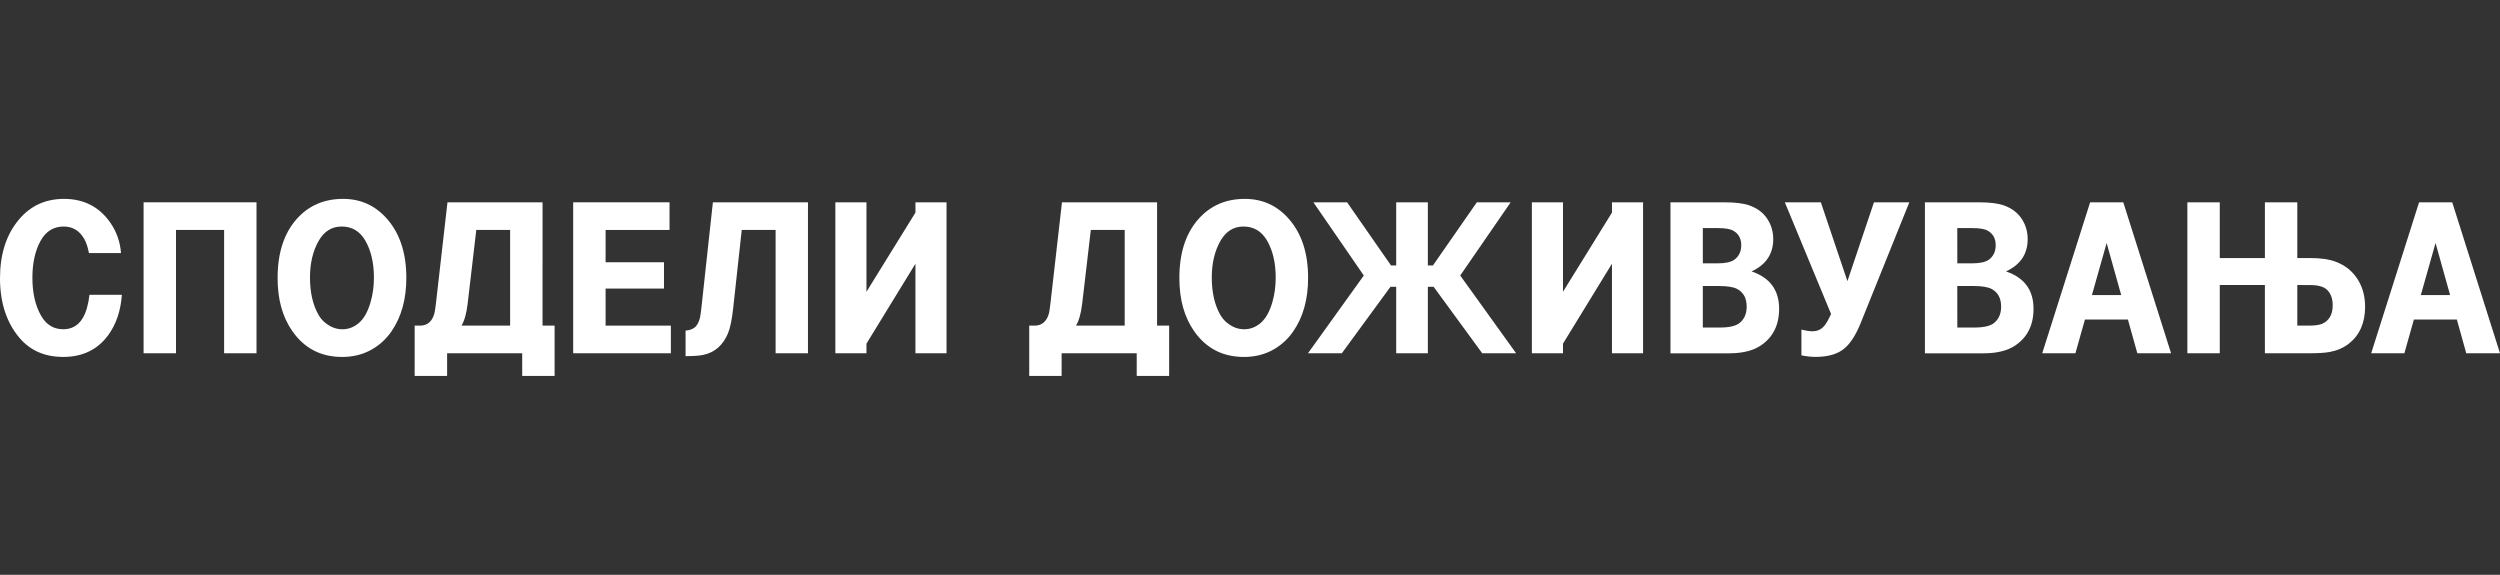
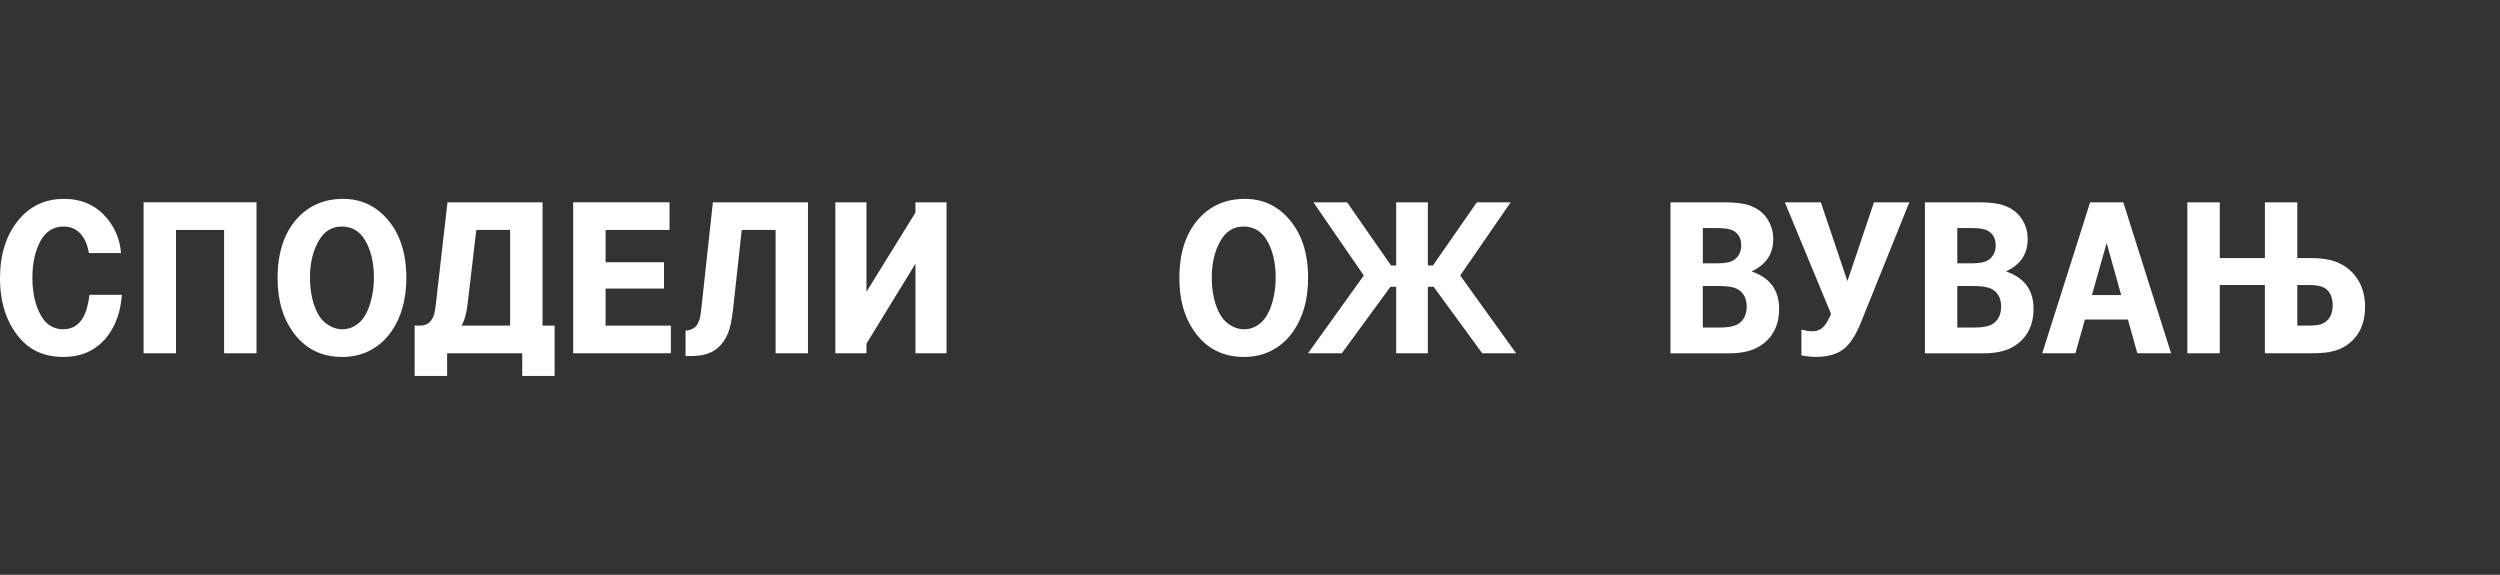
<svg xmlns="http://www.w3.org/2000/svg" xmlns:xlink="http://www.w3.org/1999/xlink" version="1.1" id="Layer_1" x="0px" y="0px" width="156.574px" height="36px" viewBox="0 -12.456 156.574 36" enable-background="new 0 -12.456 156.574 36" xml:space="preserve">
  <rect x="0" y="-12.456" width="156.574" height="36" fill="#333333" stroke="none" />
  <g>
    <g>
      <defs>
        <rect id="SVGID_1_" x="-135.8" y="-30.819" width="307.256" height="66.97" />
      </defs>
      <clipPath id="SVGID_2_">
        <use xlink:href="#SVGID_1_" overflow="visible" />
      </clipPath>
      <g clip-path="url(#SVGID_2_)">
        <path fill="#FFFFFF" d="M5.604,6.006h2.029C7.56,7.007,7.278,7.846,6.788,8.52c-0.67,0.92-1.612,1.378-2.826,1.378     c-1.15,0-2.062-0.395-2.736-1.186C0.409,7.748,0,6.5,0,4.966c0-1.505,0.395-2.729,1.184-3.671C1.909,0.431,2.851,0,4.011,0     C5.253,0,6.22,0.498,6.913,1.496c0.392,0.568,0.614,1.201,0.665,1.897H5.569C5.504,3.029,5.405,2.731,5.271,2.5     C4.976,1.987,4.546,1.731,3.983,1.731c-0.629,0-1.108,0.298-1.441,0.894C2.2,3.244,2.029,4.018,2.029,4.945     c0,0.941,0.179,1.727,0.534,2.355c0.323,0.576,0.79,0.865,1.399,0.865c0.526,0,0.931-0.229,1.212-0.687     C5.387,7.13,5.53,6.638,5.604,6.006" />
        <polygon fill="#FFFFFF" points="16.065,0.214 16.065,9.669 14.036,9.669 14.036,1.945 11.023,1.945 11.023,9.669 8.993,9.669      8.993,0.214    " />
        <path fill="#FFFFFF" d="M21.486,0c1.09,0,1.998,0.406,2.724,1.219c0.825,0.919,1.239,2.16,1.239,3.727     c0,1.341-0.313,2.46-0.936,3.359c-0.369,0.53-0.836,0.938-1.4,1.219c-0.502,0.25-1.063,0.375-1.683,0.375     c-1.333,0-2.378-0.542-3.129-1.629c-0.611-0.877-0.915-1.979-0.915-3.311c0-1.561,0.395-2.789,1.184-3.685     C19.318,0.424,20.29,0,21.486,0 M21.397,1.731c-0.611,0-1.086,0.293-1.428,0.88C19.6,3.248,19.414,4.02,19.414,4.924     c0,0.947,0.183,1.734,0.548,2.363c0.165,0.287,0.41,0.518,0.734,0.692c0.235,0.125,0.484,0.187,0.747,0.187     c0.385,0,0.73-0.133,1.04-0.4s0.549-0.693,0.719-1.275c0.146-0.49,0.217-1.009,0.217-1.558c0-0.924-0.181-1.697-0.54-2.321     C22.537,2.024,22.044,1.731,21.397,1.731" />
        <path fill="#FFFFFF" d="M33.979,7.938h0.756v3.151h-2.029v-1.42h-4.703v1.42H25.97V7.938h0.341c0.25,0,0.451-0.076,0.604-0.229     c0.133-0.127,0.232-0.314,0.297-0.561c0.023-0.105,0.055-0.313,0.092-0.615l0.721-6.318h5.955L33.979,7.938L33.979,7.938z      M31.949,7.938V1.945H29.83l-0.541,4.613c-0.072,0.619-0.201,1.079-0.387,1.379L31.949,7.938L31.949,7.938z" />
        <polygon fill="#FFFFFF" points="35.898,9.669 35.898,0.214 41.932,0.214 41.932,1.946 37.928,1.946 37.928,3.969 41.585,3.969      41.585,5.617 37.928,5.617 37.928,7.938 42.016,7.938 42.016,9.669    " />
        <path fill="#FFFFFF" d="M46.455,1.946l-0.539,4.925c-0.078,0.703-0.186,1.215-0.318,1.537c-0.311,0.754-0.829,1.209-1.561,1.365     c-0.244,0.051-0.611,0.075-1.1,0.075V8.25c0.258-0.02,0.461-0.097,0.609-0.229c0.129-0.124,0.225-0.313,0.291-0.566     c0.027-0.117,0.057-0.322,0.09-0.617l0.721-6.622h5.955v9.454h-2.027V1.946H46.455z" />
        <polygon fill="#FFFFFF" points="52.318,0.214 54.266,0.214 54.266,5.818 57.334,0.858 57.334,0.214 59.281,0.214 59.281,9.669      57.334,9.669 57.334,4.059 54.266,9.066 54.266,9.669 52.318,9.669    " />
-         <path fill="#FFFFFF" d="M72.467,7.938h0.756v3.151h-2.031v-1.42h-4.703v1.42H64.46V7.938h0.339c0.248,0,0.449-0.076,0.602-0.229     c0.135-0.127,0.234-0.314,0.299-0.561c0.023-0.105,0.054-0.313,0.09-0.615l0.721-6.318h5.957L72.467,7.938L72.467,7.938z      M70.439,7.938V1.945h-2.121l-0.541,4.613c-0.074,0.619-0.203,1.079-0.389,1.379L70.439,7.938L70.439,7.938z" />
        <path fill="#FFFFFF" d="M77.963,0c1.09,0,1.998,0.406,2.725,1.219c0.826,0.919,1.238,2.16,1.238,3.727     c0,1.341-0.311,2.46-0.936,3.359c-0.369,0.53-0.836,0.938-1.398,1.219c-0.504,0.25-1.064,0.375-1.684,0.375     c-1.334,0-2.377-0.542-3.131-1.629c-0.609-0.877-0.914-1.979-0.914-3.311c0-1.561,0.395-2.789,1.186-3.685     C75.797,0.424,76.77,0,77.963,0 M77.873,1.731c-0.607,0-1.084,0.293-1.426,0.88c-0.369,0.637-0.554,1.409-0.554,2.313     c0,0.947,0.183,1.734,0.548,2.363c0.166,0.287,0.411,0.518,0.734,0.692c0.232,0.125,0.482,0.187,0.746,0.187     c0.383,0,0.729-0.133,1.039-0.4c0.31-0.268,0.549-0.693,0.722-1.275c0.143-0.49,0.215-1.009,0.215-1.558     c0-0.924-0.181-1.697-0.541-2.321C79.014,2.024,78.52,1.731,77.873,1.731" />
        <polygon fill="#FFFFFF" points="87.443,9.669 87.443,5.506 87.084,5.506 84.037,9.669 81.918,9.669 85.414,4.799 82.257,0.214      84.367,0.214 87.119,4.17 87.443,4.17 87.443,0.214 89.426,0.214 89.426,4.17 89.744,4.17 92.494,0.214 94.613,0.214      91.453,4.799 94.953,9.669 92.832,9.669 89.787,5.506 89.426,5.506 89.426,9.669    " />
-         <polygon fill="#FFFFFF" points="95.941,0.214 97.889,0.214 97.889,5.818 100.957,0.858 100.957,0.214 102.904,0.214      102.904,9.669 100.957,9.669 100.957,4.059 97.889,9.066 97.889,9.669 95.941,9.669    " />
        <path fill="#FFFFFF" d="M104.621,9.669V0.215h3.373c0.67,0,1.188,0.062,1.552,0.187c0.526,0.184,0.918,0.485,1.171,0.9     c0.227,0.365,0.34,0.771,0.34,1.219c0,0.929-0.453,1.603-1.356,2.022c1.147,0.389,1.725,1.168,1.725,2.341     c0,1.025-0.389,1.793-1.163,2.308c-0.484,0.317-1.136,0.479-1.947,0.479h-3.693V9.669z M106.65,4.038h0.906     c0.5,0,0.854-0.077,1.067-0.229c0.285-0.212,0.431-0.514,0.431-0.907c0-0.429-0.175-0.736-0.521-0.921     c-0.187-0.102-0.513-0.153-0.979-0.153h-0.906v2.21H106.65z M106.65,8.056h1.094c0.568,0,0.971-0.096,1.205-0.284     c0.297-0.235,0.445-0.577,0.445-1.024c0-0.521-0.197-0.89-0.59-1.103c-0.23-0.125-0.611-0.188-1.144-0.188h-1.013v2.599H106.65z" />
        <path fill="#FFFFFF" d="M112.822,9.8V8.188c0.277,0.067,0.508,0.104,0.693,0.104c0.346,0,0.621-0.15,0.823-0.451     c0.093-0.129,0.205-0.34,0.341-0.631l-2.896-6.995h2.256l1.664,4.938l1.662-4.938h2.215l-3.039,7.543     c-0.306,0.758-0.646,1.293-1.024,1.607c-0.42,0.354-1.023,0.531-1.81,0.531C113.445,9.897,113.15,9.865,112.822,9.8" />
        <path fill="#FFFFFF" d="M120.557,9.669V0.215h3.373c0.67,0,1.188,0.062,1.553,0.187c0.525,0.184,0.914,0.485,1.17,0.9     c0.226,0.365,0.339,0.771,0.339,1.219c0,0.929-0.451,1.603-1.357,2.022c1.15,0.389,1.724,1.168,1.724,2.341     c0,1.025-0.385,1.793-1.162,2.308c-0.484,0.317-1.131,0.479-1.943,0.479h-3.695V9.669z M122.586,4.038h0.908     c0.498,0,0.854-0.077,1.066-0.229c0.287-0.212,0.43-0.514,0.43-0.907c0-0.429-0.176-0.736-0.52-0.921     c-0.185-0.102-0.511-0.153-0.978-0.153h-0.908L122.586,4.038L122.586,4.038z M122.586,8.056h1.096     c0.568,0,0.969-0.096,1.205-0.284c0.295-0.235,0.443-0.577,0.443-1.024c0-0.521-0.197-0.89-0.59-1.103     c-0.23-0.125-0.611-0.188-1.143-0.188h-1.013L122.586,8.056L122.586,8.056z" />
        <path fill="#FFFFFF" d="M130.904,0.214h2.076l2.994,9.456h-2.113l-0.59-2.112h-2.693l-0.596,2.112h-2.078L130.904,0.214z      M131.016,6.025h1.834l-0.912-3.262L131.016,6.025z" />
        <path fill="#FFFFFF" d="M141.85,3.706V0.214h2.029v3.492h0.818c0.641,0,1.164,0.073,1.563,0.221     c0.625,0.227,1.105,0.619,1.441,1.178c0.281,0.472,0.424,1.021,0.424,1.654c0,1.008-0.342,1.777-1.025,2.314     c-0.328,0.254-0.721,0.426-1.176,0.512c-0.307,0.058-0.727,0.084-1.262,0.084h-2.813V5.395h-2.826v4.274h-2.029V0.214h2.029     v3.492H141.85z M143.879,5.395v2.543h0.699c0.385,0,0.666-0.037,0.846-0.11c0.447-0.193,0.672-0.582,0.672-1.164     c0-0.424-0.121-0.752-0.367-0.982c-0.207-0.189-0.559-0.285-1.053-0.285L143.879,5.395L143.879,5.395z" />
-         <path fill="#FFFFFF" d="M151.506,0.214h2.076l2.992,9.456h-2.113l-0.588-2.112h-2.693l-0.596,2.112h-2.078L151.506,0.214z      M151.615,6.025h1.834l-0.912-3.262L151.615,6.025z" />
      </g>
    </g>
  </g>
</svg>